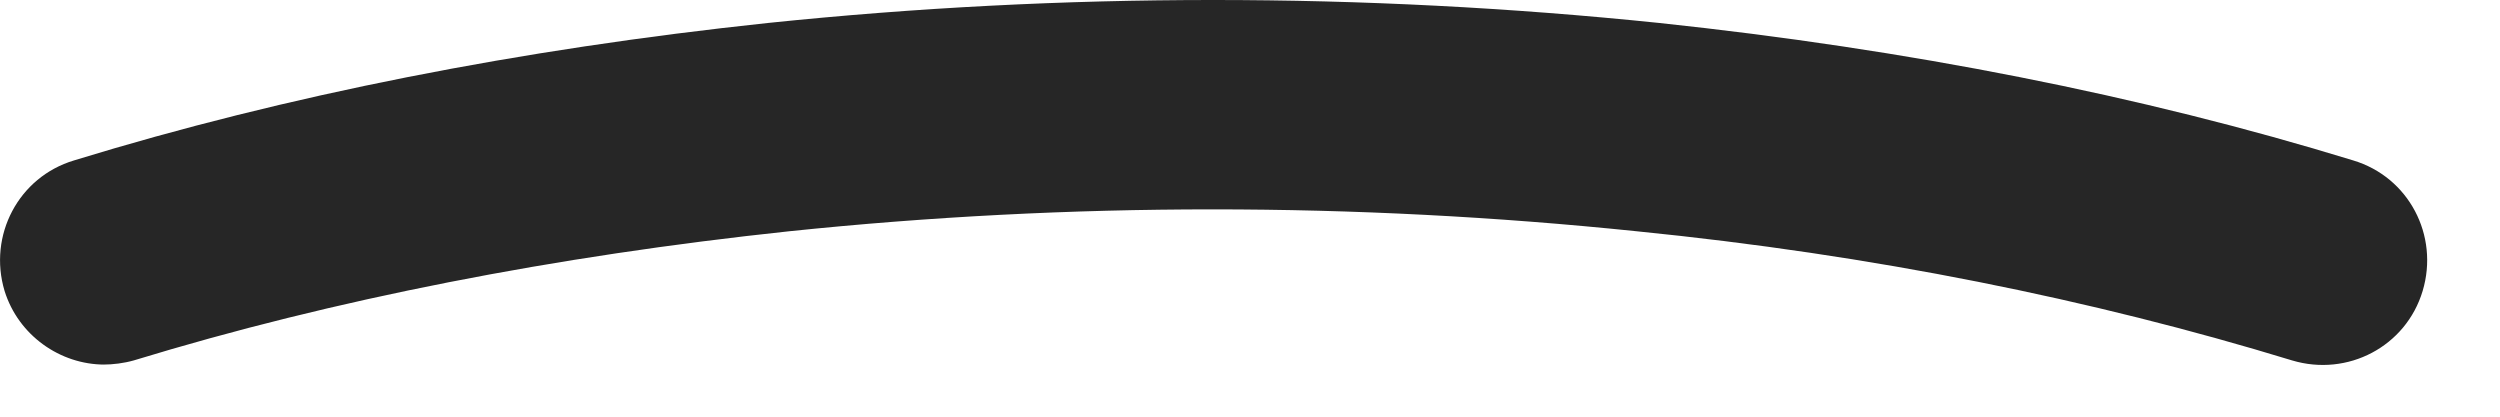
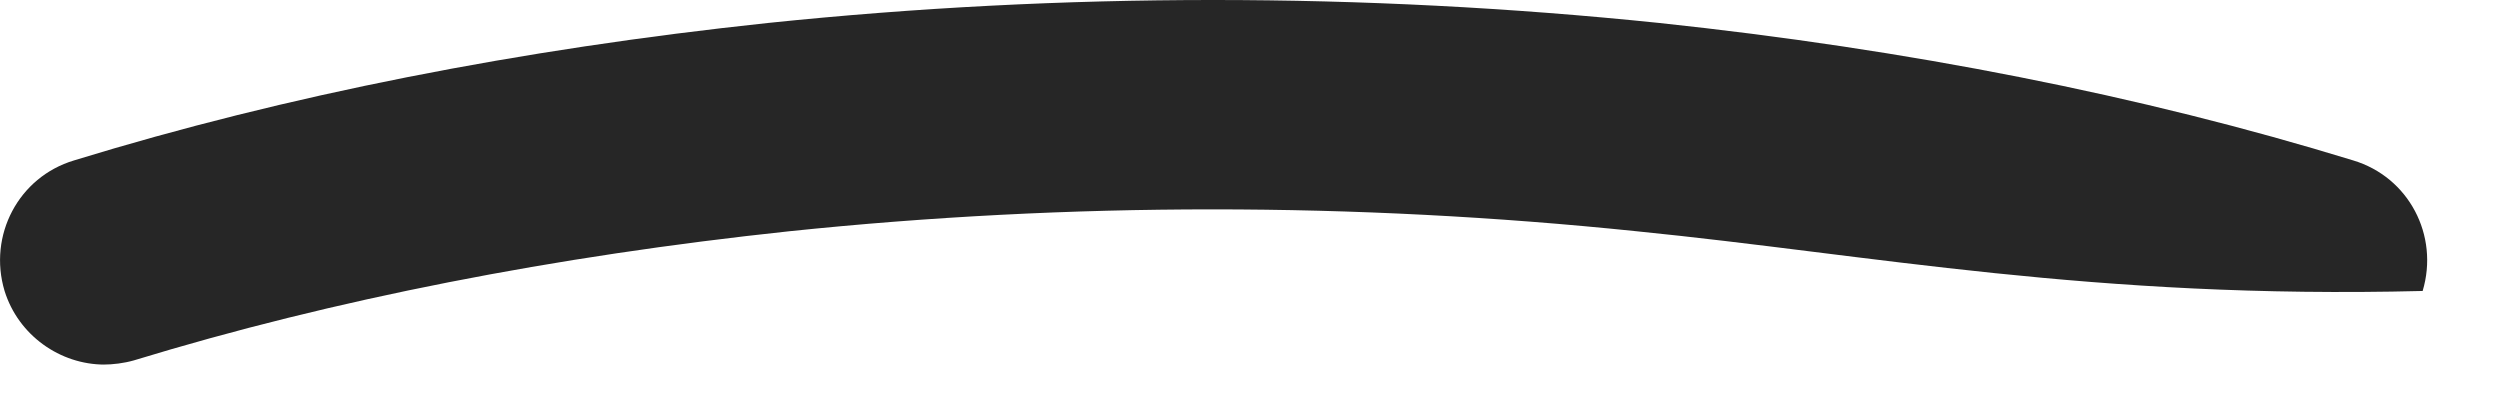
<svg xmlns="http://www.w3.org/2000/svg" fill="none" height="100%" overflow="visible" preserveAspectRatio="none" style="display: block;" viewBox="0 0 18 3" width="100%">
-   <path d="M0.753 2.625C0.433 2.625 0.133 2.415 0.033 2.095C-0.087 1.695 0.133 1.275 0.533 1.155C2.063 0.685 3.743 0.355 5.533 0.165C7.653 -0.055 9.813 -0.055 11.943 0.165C13.733 0.355 15.413 0.685 16.943 1.155C17.343 1.275 17.563 1.695 17.443 2.095C17.323 2.495 16.903 2.715 16.503 2.595C15.063 2.155 13.483 1.835 11.783 1.665C9.753 1.455 7.703 1.455 5.683 1.665C3.993 1.845 2.403 2.155 0.963 2.595C0.893 2.615 0.813 2.625 0.743 2.625H0.753Z" fill="#262626" id="Vector" />
+   <path d="M0.753 2.625C0.433 2.625 0.133 2.415 0.033 2.095C-0.087 1.695 0.133 1.275 0.533 1.155C2.063 0.685 3.743 0.355 5.533 0.165C7.653 -0.055 9.813 -0.055 11.943 0.165C13.733 0.355 15.413 0.685 16.943 1.155C17.343 1.275 17.563 1.695 17.443 2.095C15.063 2.155 13.483 1.835 11.783 1.665C9.753 1.455 7.703 1.455 5.683 1.665C3.993 1.845 2.403 2.155 0.963 2.595C0.893 2.615 0.813 2.625 0.743 2.625H0.753Z" fill="#262626" id="Vector" />
</svg>